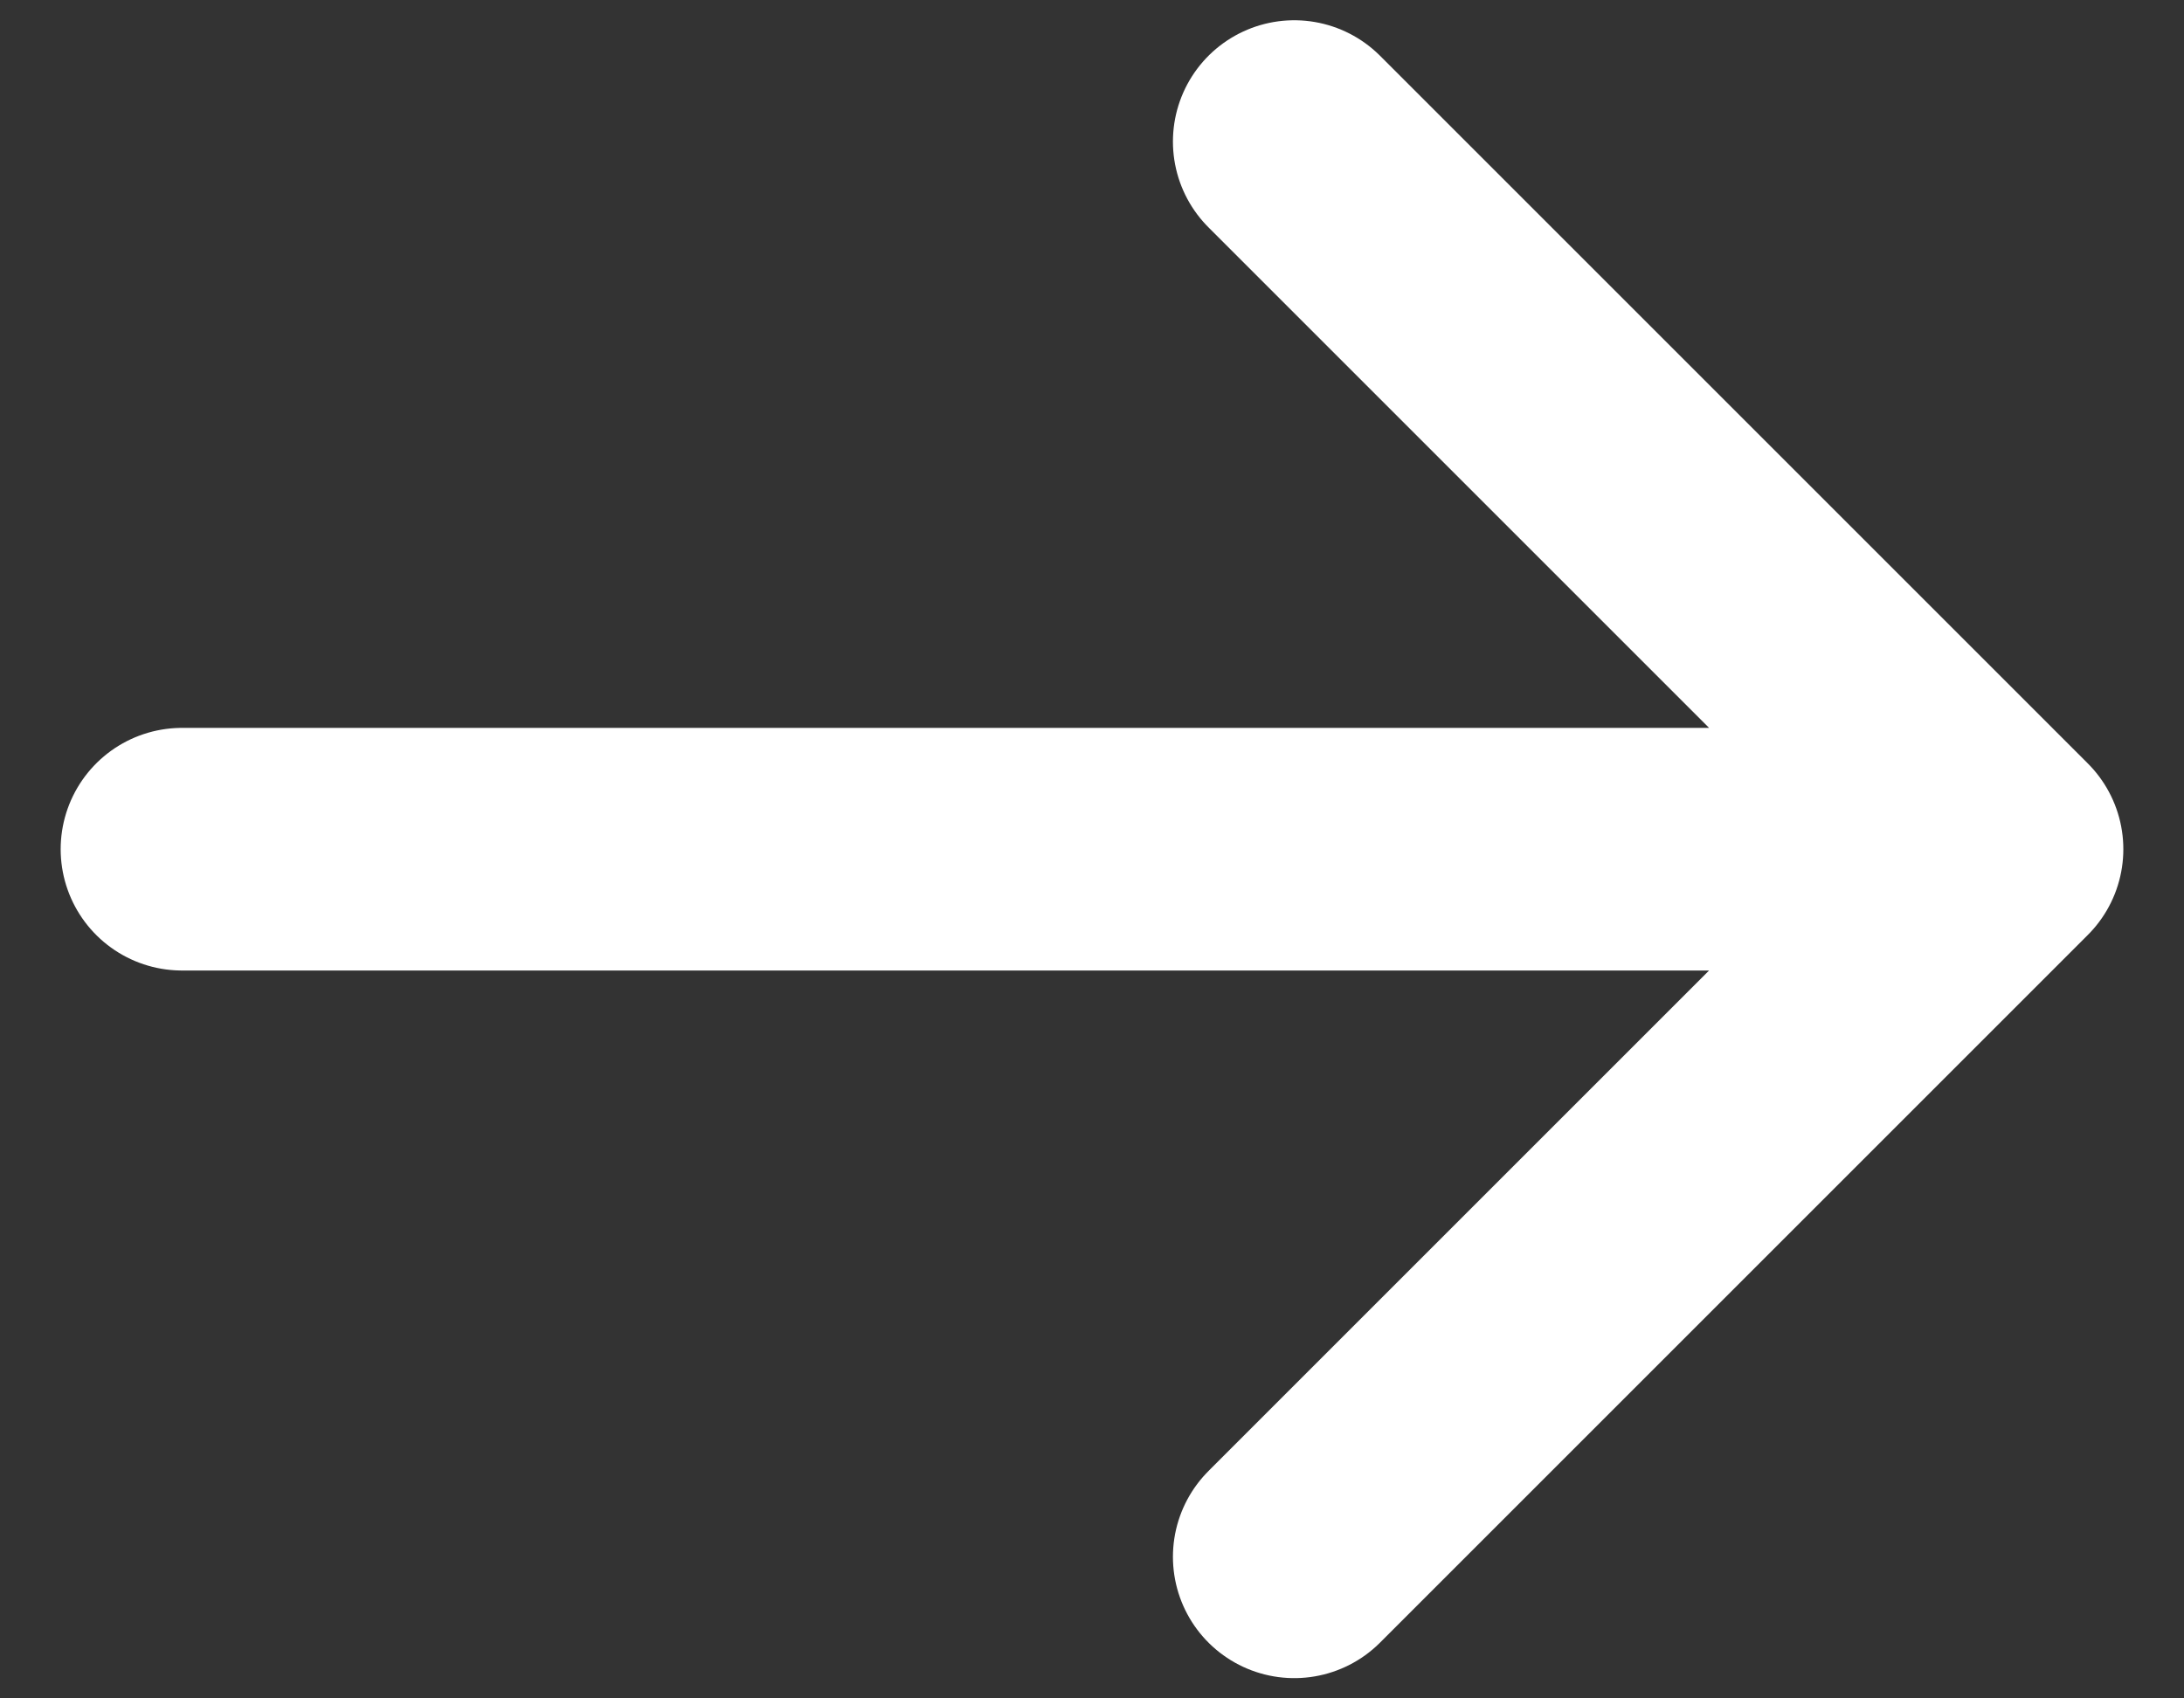
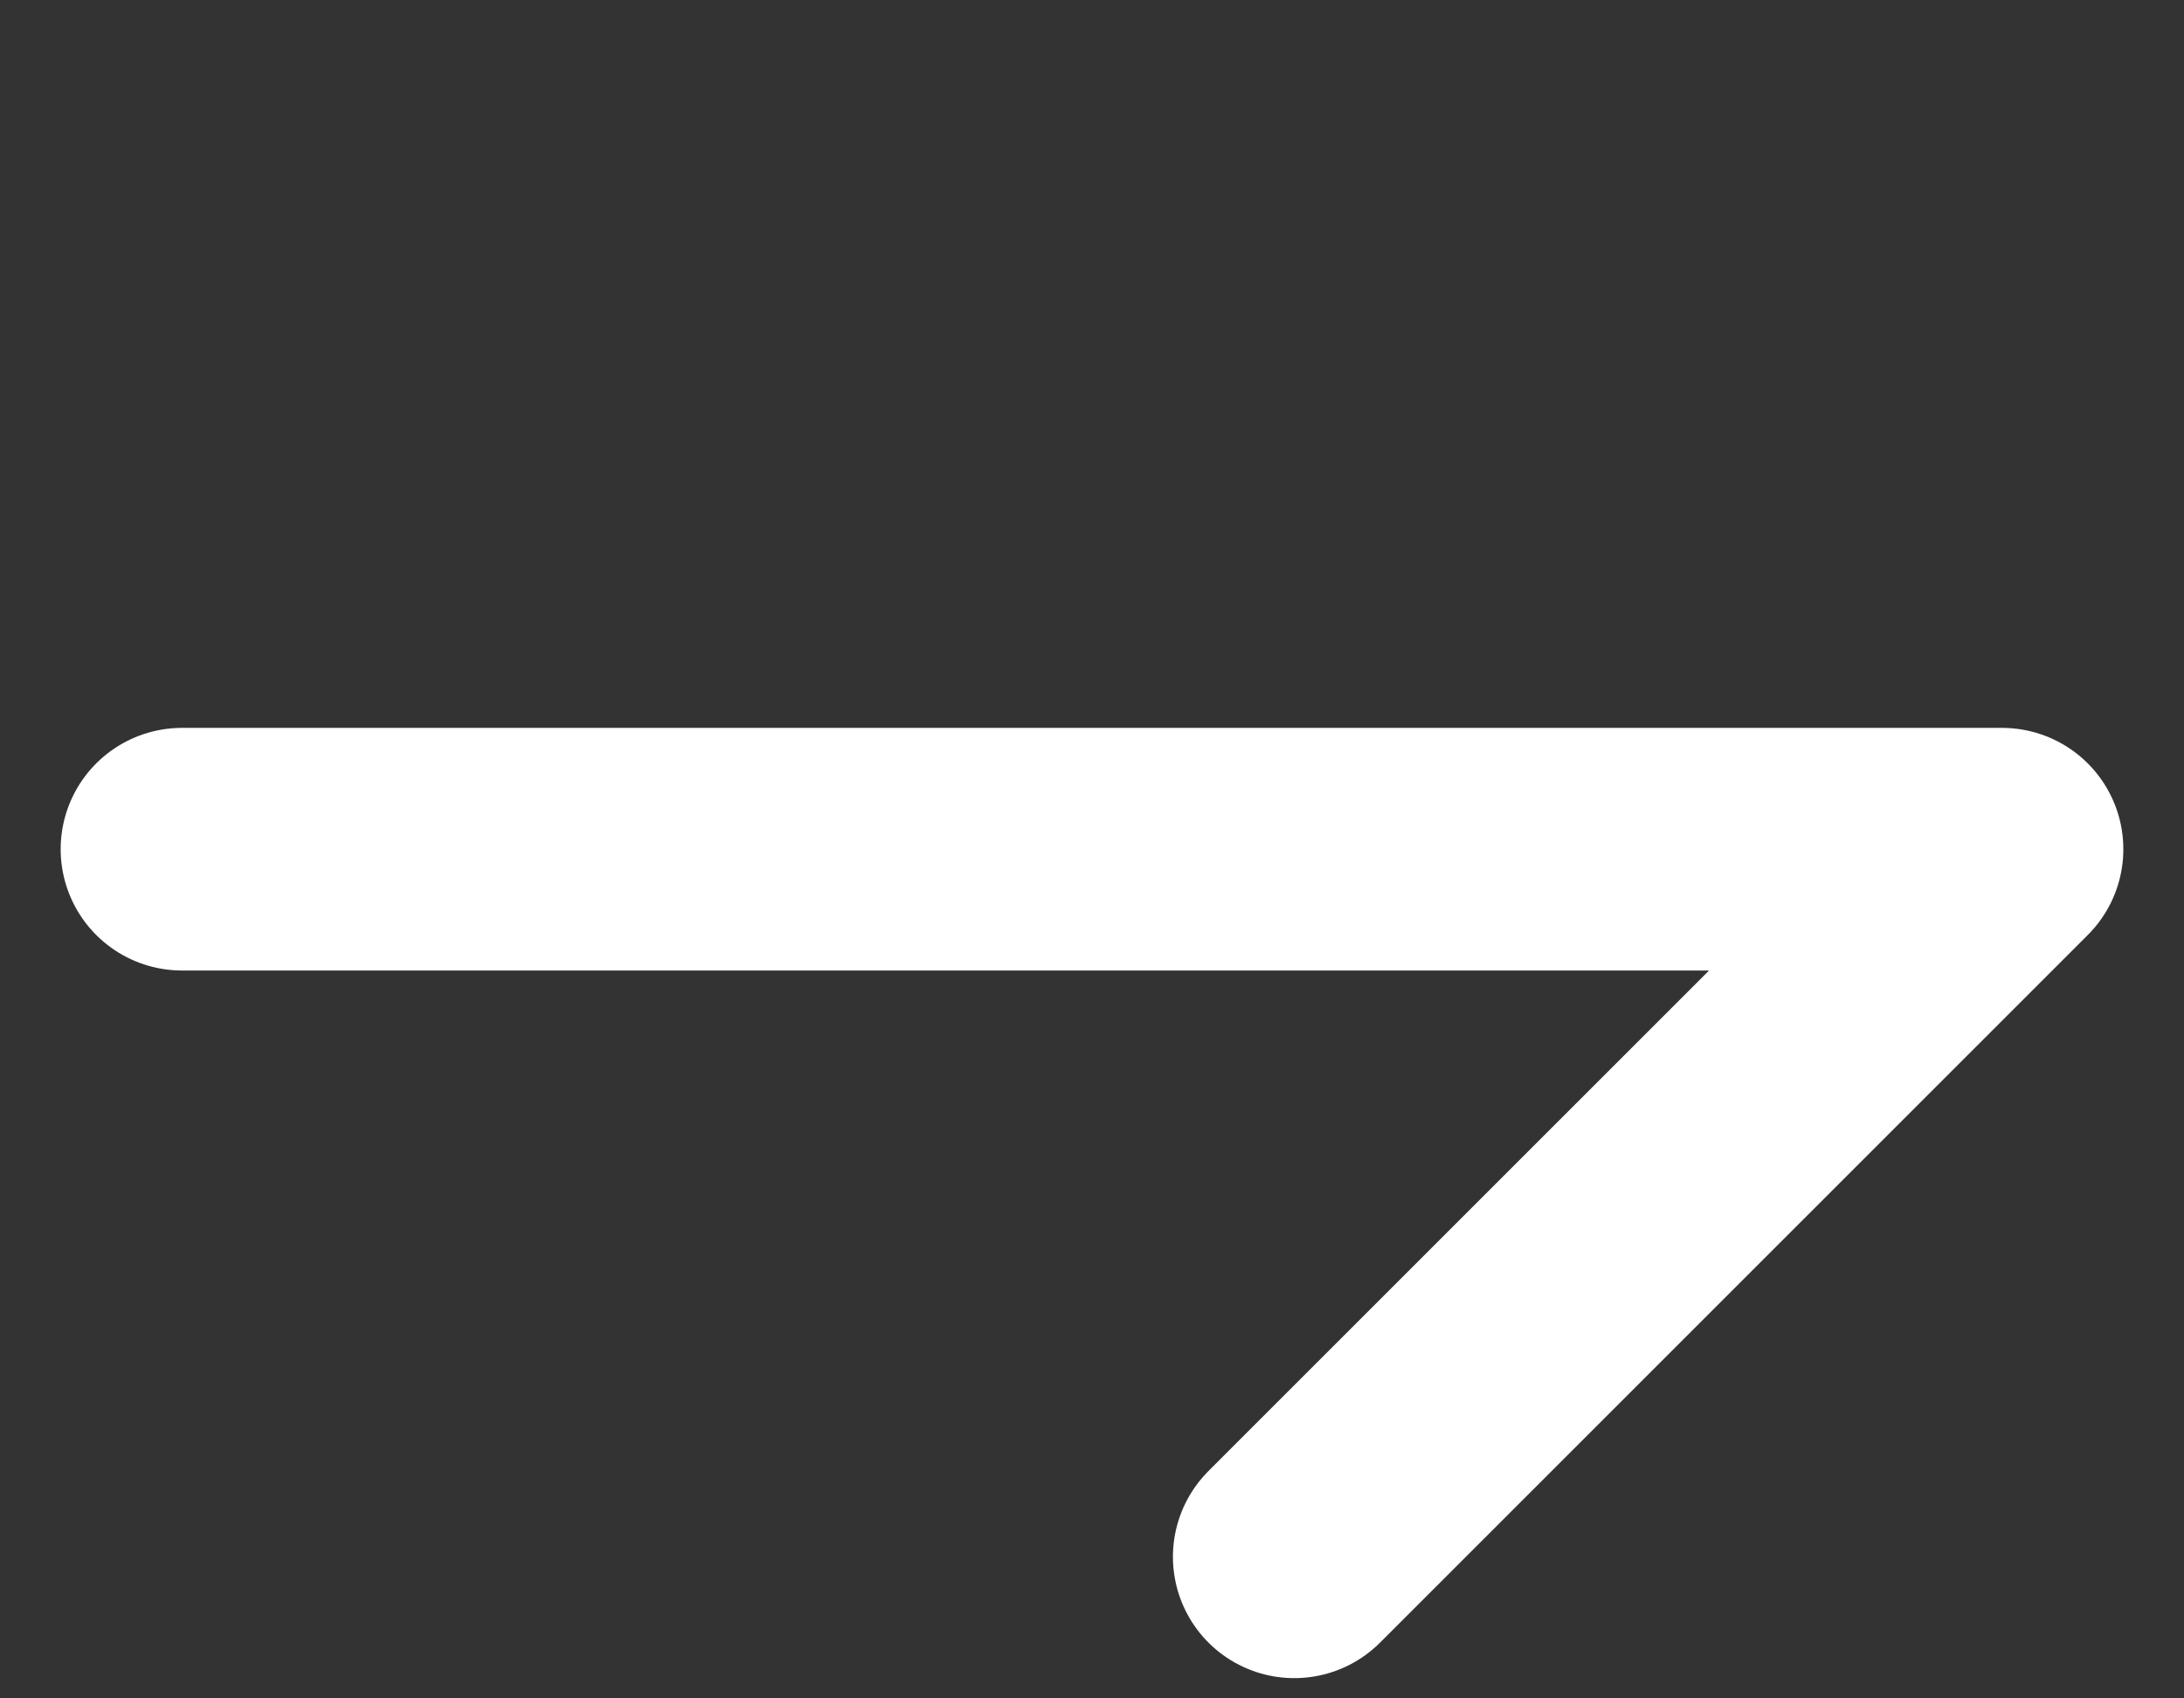
<svg xmlns="http://www.w3.org/2000/svg" width="18" height="14" viewBox="0 0 18 14" fill="none">
  <rect x="0" y="0" width="18" height="14" fill="#333333" stroke="none" />
-   <path d="M10.667 1.167L16.5 7M16.5 7L10.667 12.833M16.5 7L1.5 7" stroke="white" stroke-width="2" stroke-linecap="round" stroke-linejoin="round" />
+   <path d="M10.667 1.167M16.5 7L10.667 12.833M16.5 7L1.5 7" stroke="white" stroke-width="2" stroke-linecap="round" stroke-linejoin="round" />
</svg>